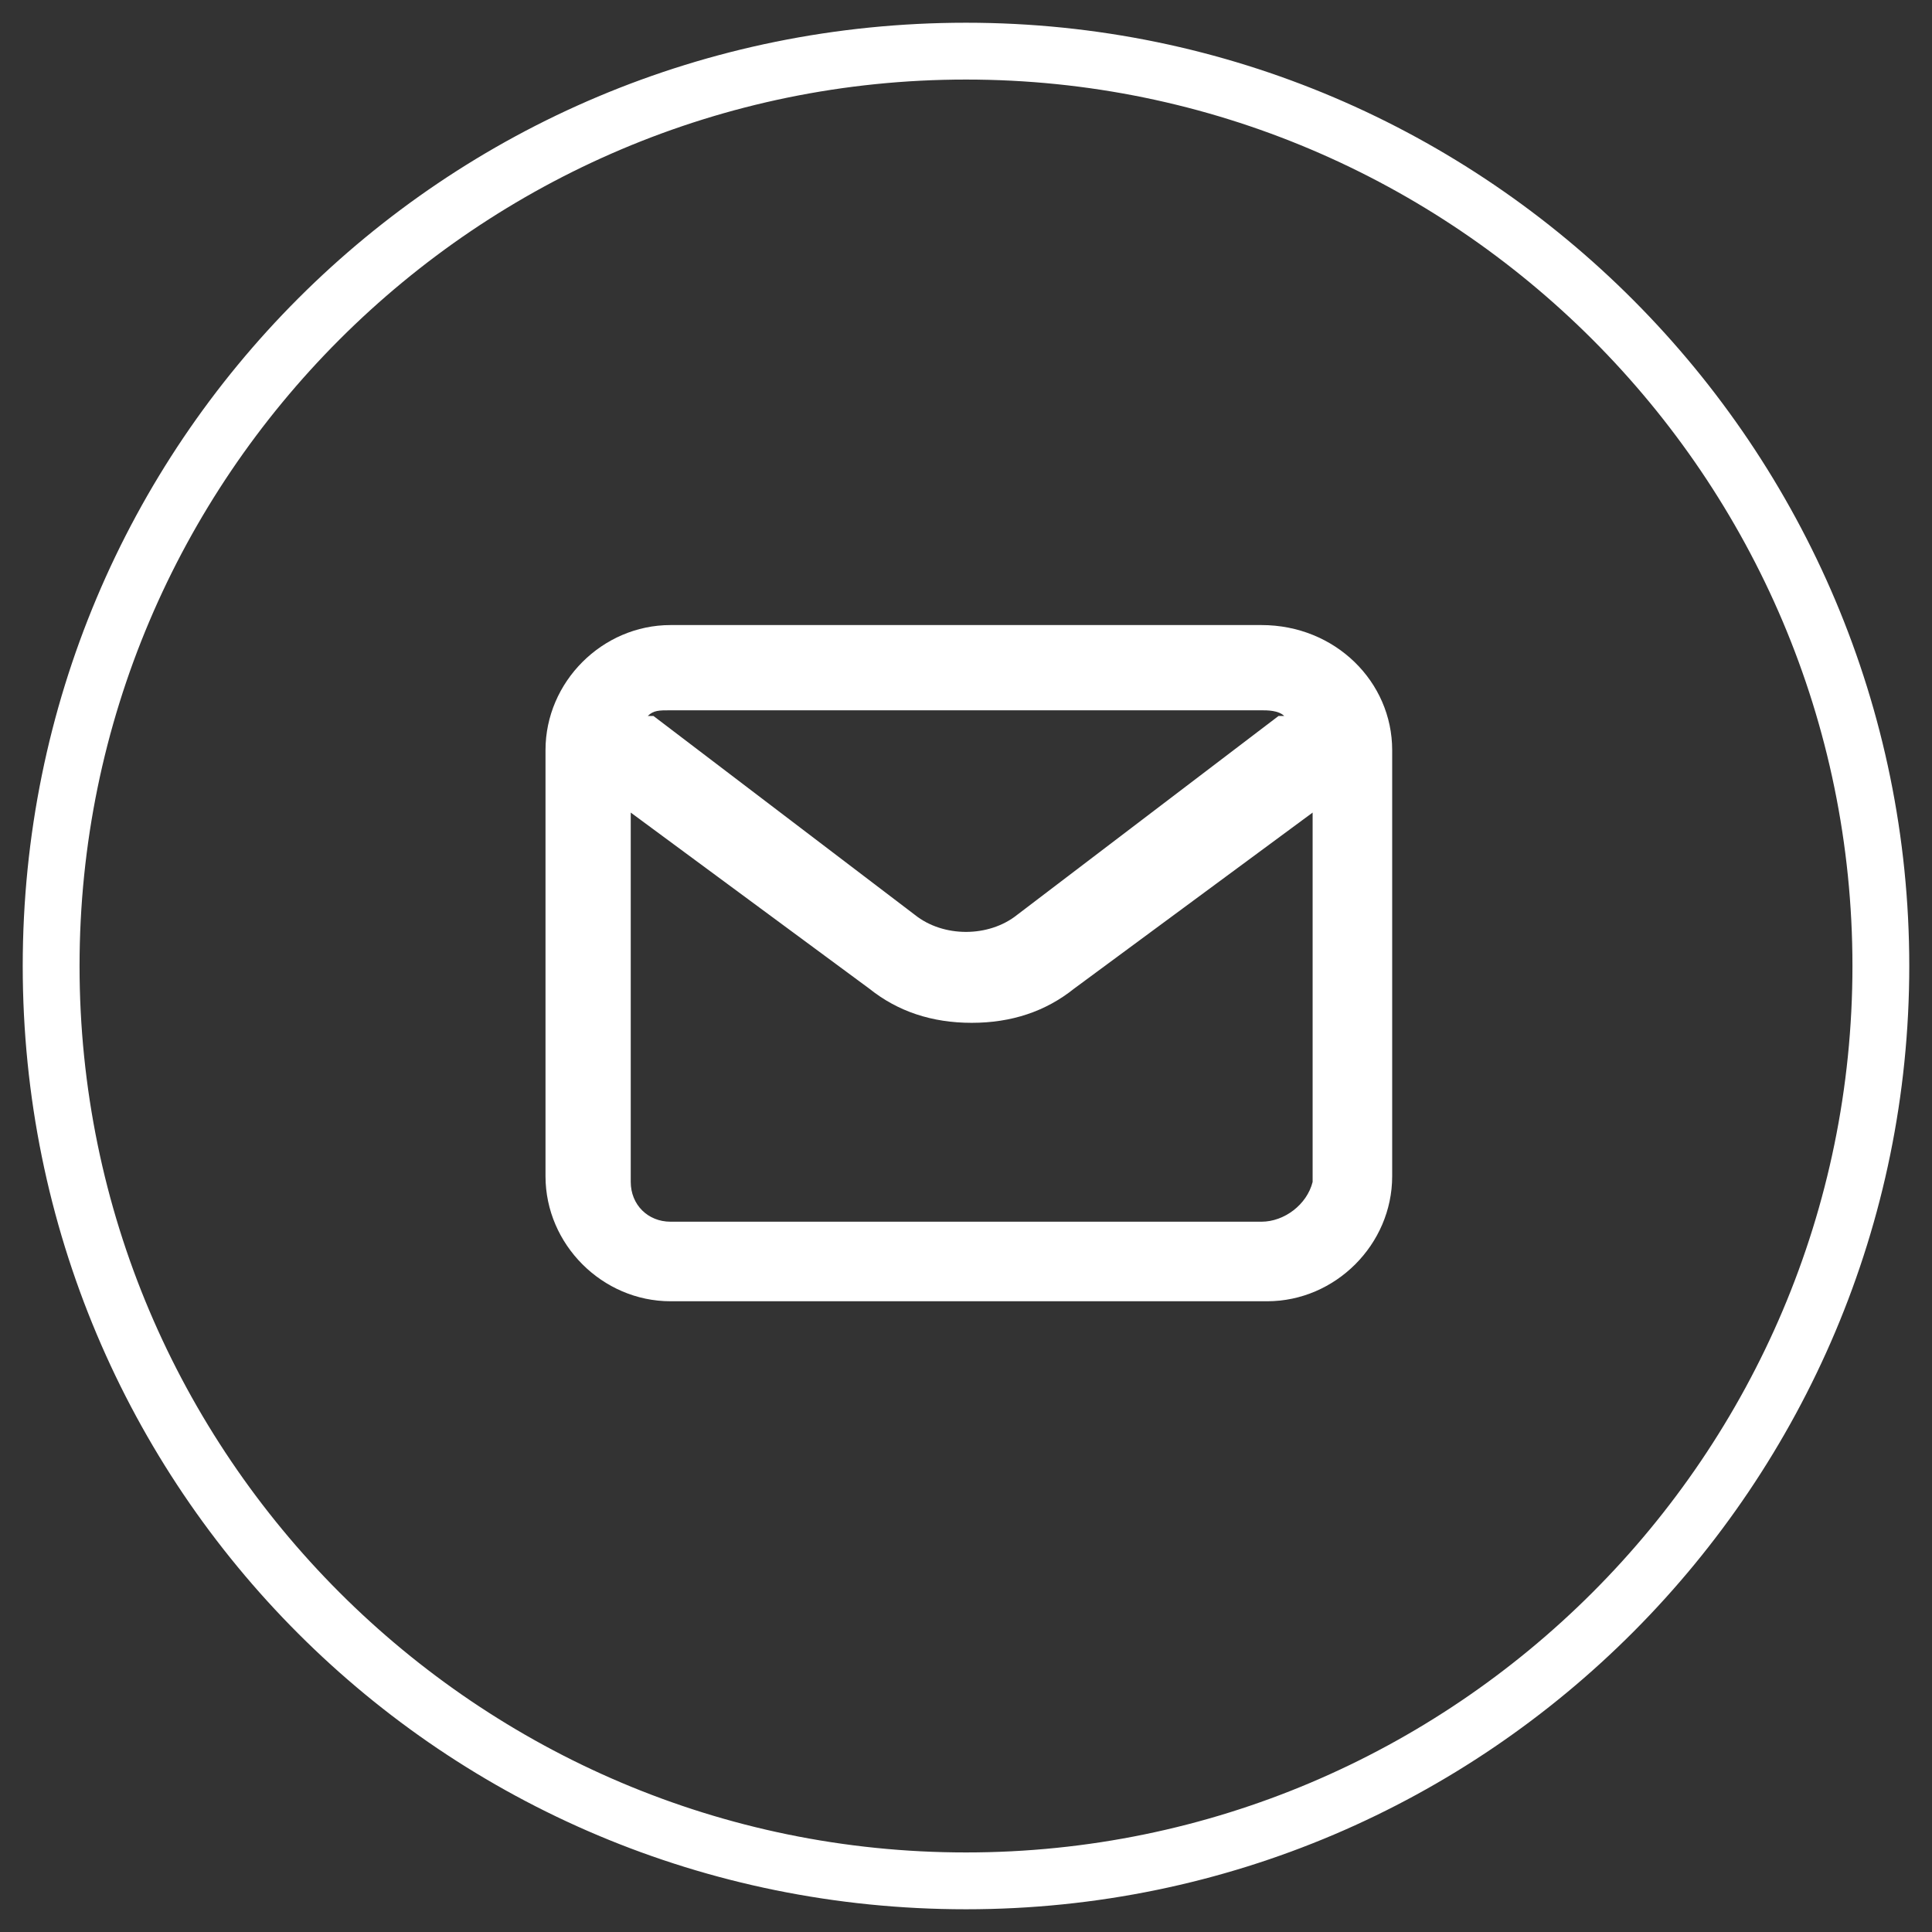
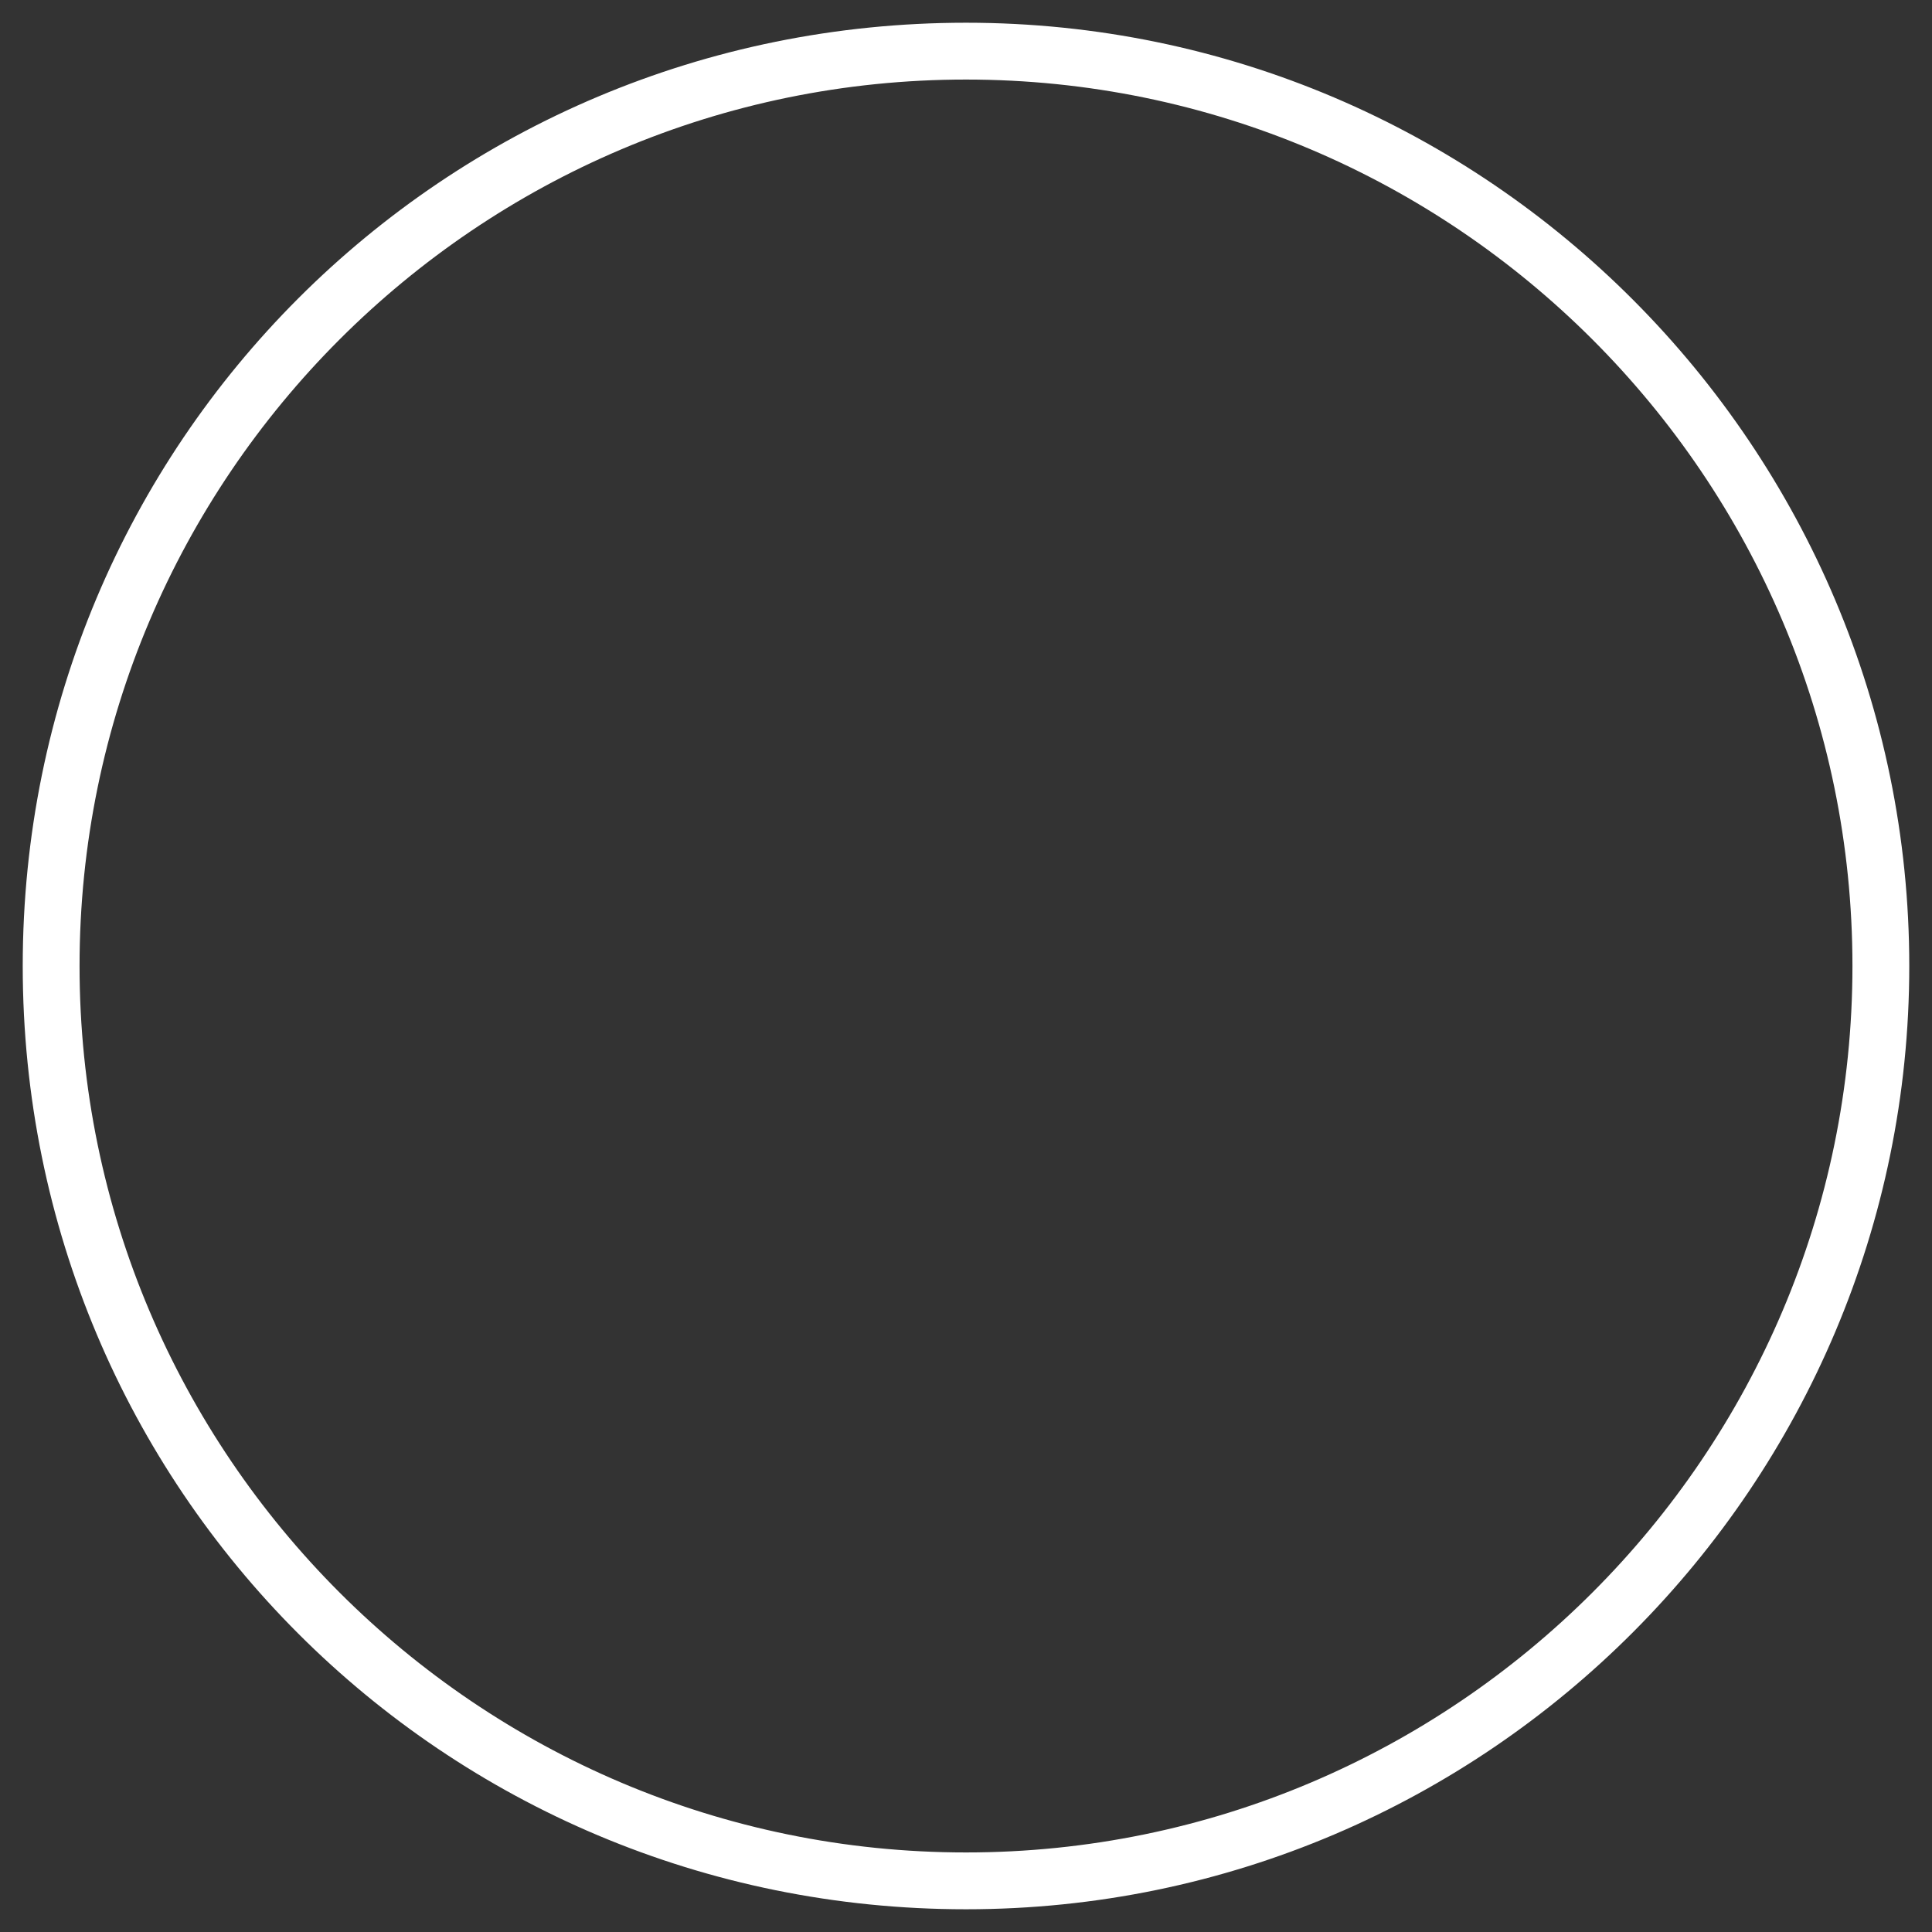
<svg xmlns="http://www.w3.org/2000/svg" version="1.1" id="Layer_1" x="0px" y="0px" viewBox="0 0 34 34" style="enable-background:new 0 0 34 34;" xml:space="preserve">
  <rect x="0" y="0" width="34" height="34" fill="#333333" stroke="none" />
  <style type="text/css">
	.st0{fill:#FFFFFF;}
</style>
  <g>
    <path class="st0" d="M17,33.6C7.8,33.6,0.4,26.2,0.4,17S7.8,0.4,17,0.4S33.6,7.9,33.6,17S26.2,33.6,17,33.6z M17,1.4   C8.4,1.4,1.4,8.4,1.4,17s7,15.6,15.6,15.6s15.6-7,15.6-15.6S25.6,1.4,17,1.4z" />
  </g>
-   <path class="st0" d="M22.2,11H11.8c-1.2,0-2.2,1-2.2,2.2v7.5c0,1.2,1,2.2,2.2,2.2h10.5c1.2,0,2.2-1,2.2-2.2v-7.5  C24.5,12,23.5,11,22.2,11z M22.2,12.5c0.1,0,0.3,0,0.4,0.1c0,0-0.1,0-0.1,0l-4.6,3.5c-0.5,0.4-1.3,0.4-1.8,0l-4.6-3.5c0,0,0,0-0.1,0  c0.1-0.1,0.2-0.1,0.4-0.1H22.2z M22.2,21.5H11.8c-0.4,0-0.7-0.3-0.7-0.7v-6.5l4.2,3.1c0.5,0.4,1.1,0.6,1.8,0.6  c0.7,0,1.3-0.2,1.8-0.6l4.2-3.1v6.5C23,21.2,22.6,21.5,22.2,21.5z" />
</svg>